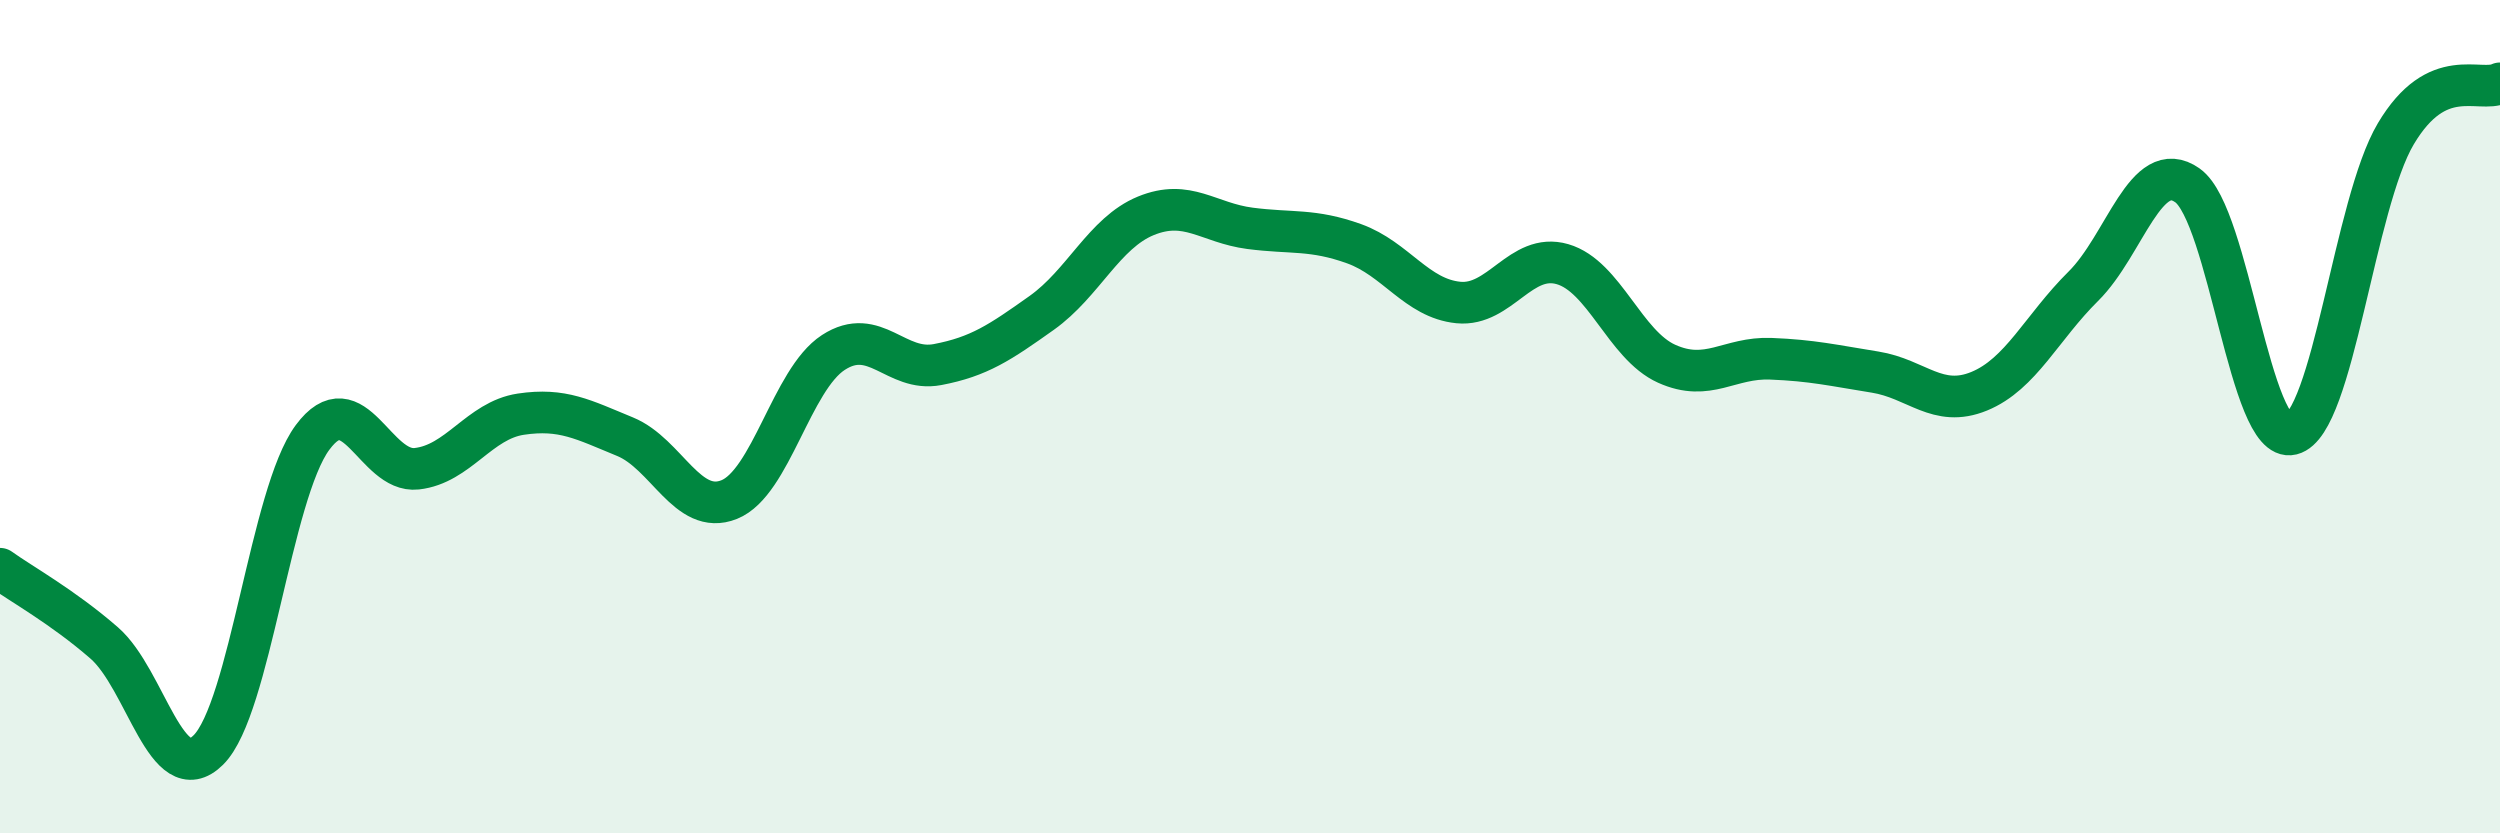
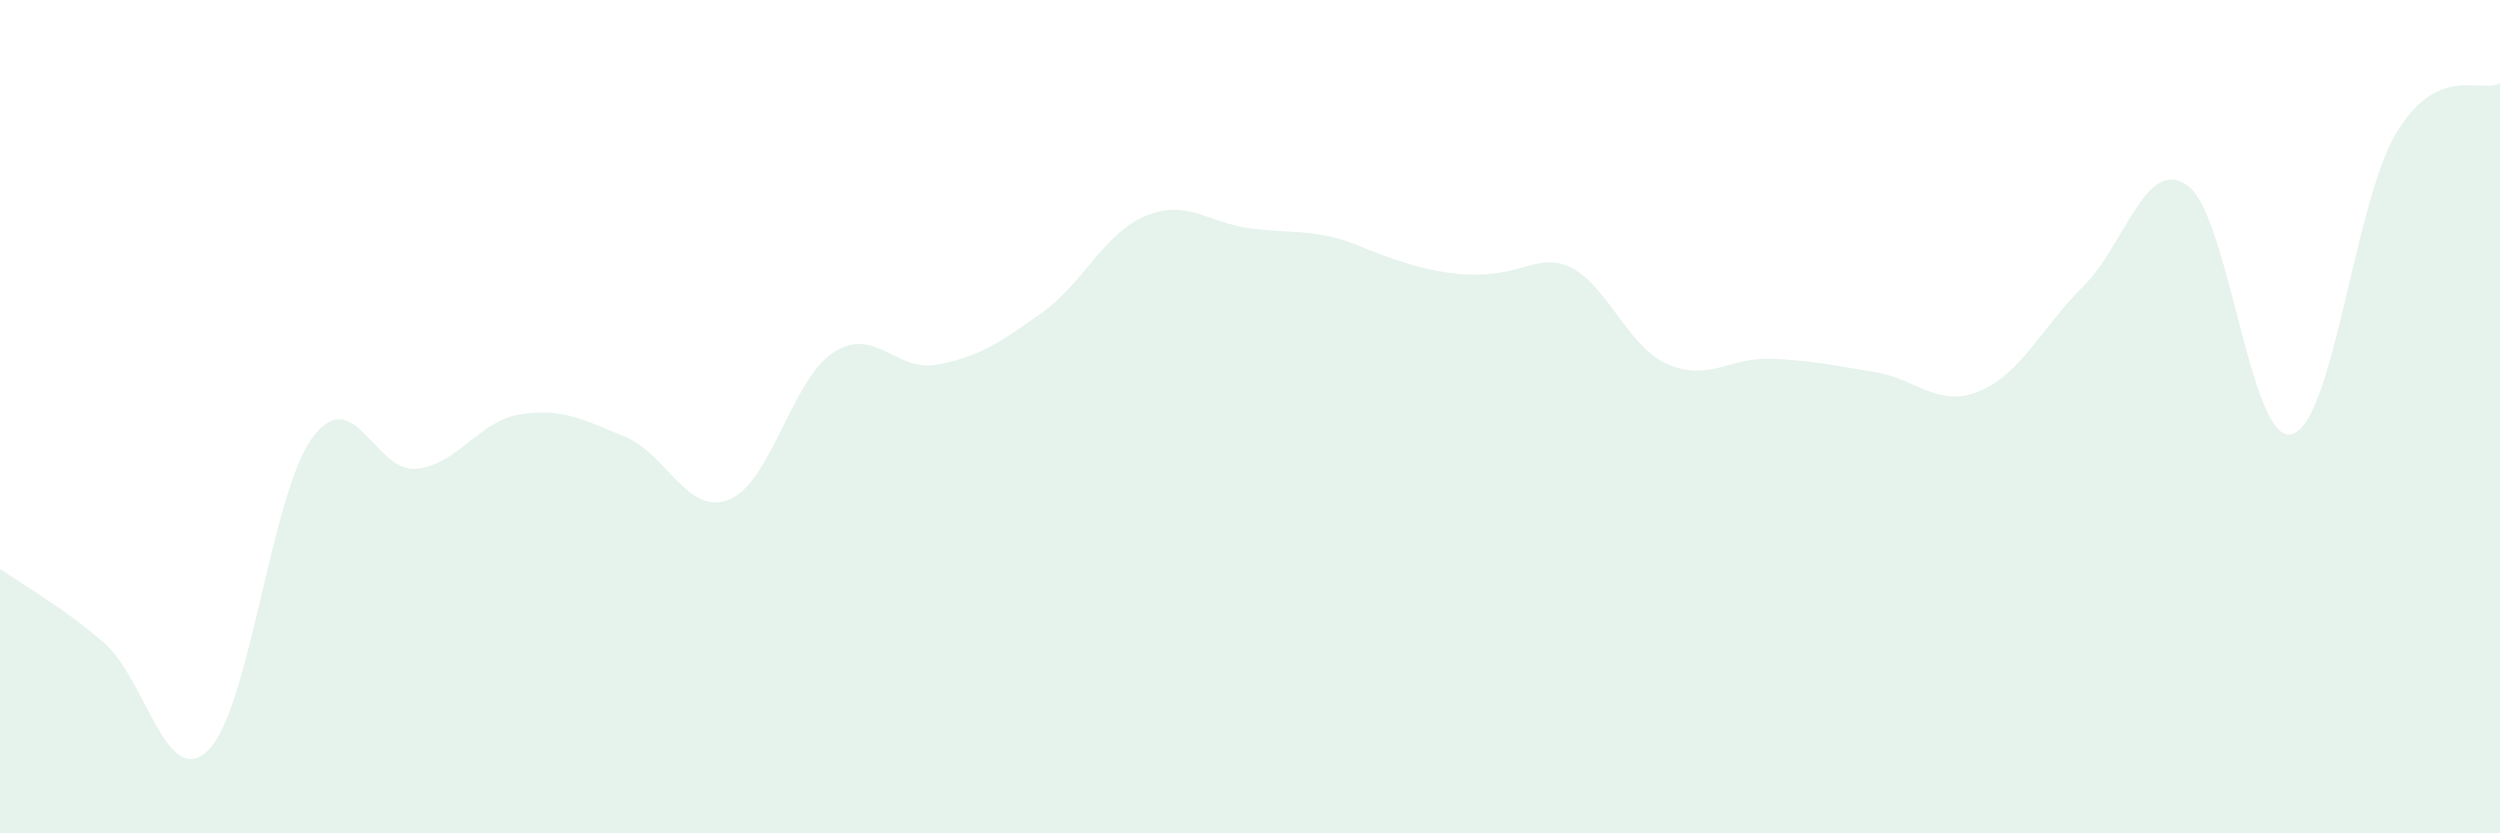
<svg xmlns="http://www.w3.org/2000/svg" width="60" height="20" viewBox="0 0 60 20">
-   <path d="M 0,13.65 C 0.5,14.01 1.5,14.56 2.5,15.43 C 3.5,16.3 4,18.99 5,18 C 6,17.01 6.5,11.85 7.5,10.5 C 8.5,9.15 9,11.36 10,11.25 C 11,11.14 11.5,10.09 12.5,9.94 C 13.5,9.79 14,10.07 15,10.48 C 16,10.89 16.5,12.39 17.5,11.99 C 18.5,11.59 19,9.11 20,8.46 C 21,7.81 21.5,8.94 22.5,8.75 C 23.5,8.56 24,8.22 25,7.51 C 26,6.8 26.5,5.59 27.5,5.18 C 28.5,4.77 29,5.35 30,5.48 C 31,5.61 31.5,5.49 32.5,5.85 C 33.5,6.21 34,7.16 35,7.26 C 36,7.36 36.5,6.05 37.5,6.34 C 38.5,6.63 39,8.28 40,8.73 C 41,9.18 41.5,8.57 42.5,8.61 C 43.5,8.65 44,8.77 45,8.93 C 46,9.09 46.5,9.8 47.5,9.39 C 48.5,8.98 49,7.86 50,6.87 C 51,5.88 51.5,3.74 52.5,4.45 C 53.5,5.16 54,10.67 55,10.42 C 56,10.17 56.5,4.89 57.5,3.21 C 58.5,1.53 59.5,2.24 60,2L60 20L0 20Z" fill="#008740" opacity="0.1" stroke-linecap="round" stroke-linejoin="round" />
-   <path d="M 0,13.65 C 0.5,14.01 1.5,14.56 2.5,15.43 C 3.5,16.3 4,18.99 5,18 C 6,17.01 6.5,11.85 7.5,10.5 C 8.5,9.15 9,11.36 10,11.25 C 11,11.14 11.5,10.09 12.5,9.94 C 13.5,9.79 14,10.07 15,10.48 C 16,10.89 16.5,12.39 17.5,11.99 C 18.5,11.59 19,9.11 20,8.46 C 21,7.81 21.5,8.94 22.5,8.75 C 23.5,8.56 24,8.22 25,7.51 C 26,6.8 26.5,5.59 27.5,5.18 C 28.5,4.77 29,5.35 30,5.48 C 31,5.61 31.5,5.49 32.5,5.85 C 33.5,6.21 34,7.16 35,7.26 C 36,7.36 36.5,6.05 37.5,6.34 C 38.5,6.63 39,8.28 40,8.73 C 41,9.18 41.5,8.57 42.5,8.61 C 43.5,8.65 44,8.77 45,8.93 C 46,9.09 46.5,9.8 47.5,9.39 C 48.5,8.98 49,7.86 50,6.87 C 51,5.88 51.5,3.74 52.5,4.45 C 53.5,5.16 54,10.67 55,10.42 C 56,10.17 56.5,4.89 57.5,3.21 C 58.5,1.53 59.5,2.24 60,2" stroke="#008740" stroke-width="1" fill="none" stroke-linecap="round" stroke-linejoin="round" />
+   <path d="M 0,13.65 C 0.5,14.01 1.5,14.56 2.5,15.43 C 3.5,16.3 4,18.99 5,18 C 6,17.01 6.5,11.85 7.5,10.5 C 8.5,9.15 9,11.36 10,11.25 C 11,11.14 11.5,10.09 12.5,9.94 C 13.5,9.79 14,10.07 15,10.48 C 16,10.89 16.5,12.39 17.5,11.99 C 18.5,11.59 19,9.11 20,8.46 C 21,7.81 21.5,8.94 22.5,8.75 C 23.5,8.56 24,8.22 25,7.51 C 26,6.8 26.5,5.59 27.5,5.18 C 28.5,4.77 29,5.35 30,5.48 C 31,5.61 31.5,5.49 32.5,5.85 C 36,7.36 36.5,6.05 37.5,6.34 C 38.5,6.63 39,8.28 40,8.73 C 41,9.18 41.5,8.57 42.5,8.61 C 43.5,8.65 44,8.77 45,8.93 C 46,9.09 46.5,9.8 47.5,9.39 C 48.5,8.98 49,7.86 50,6.87 C 51,5.88 51.5,3.74 52.5,4.45 C 53.5,5.16 54,10.67 55,10.42 C 56,10.17 56.5,4.89 57.5,3.21 C 58.5,1.53 59.5,2.24 60,2L60 20L0 20Z" fill="#008740" opacity="0.1" stroke-linecap="round" stroke-linejoin="round" />
</svg>